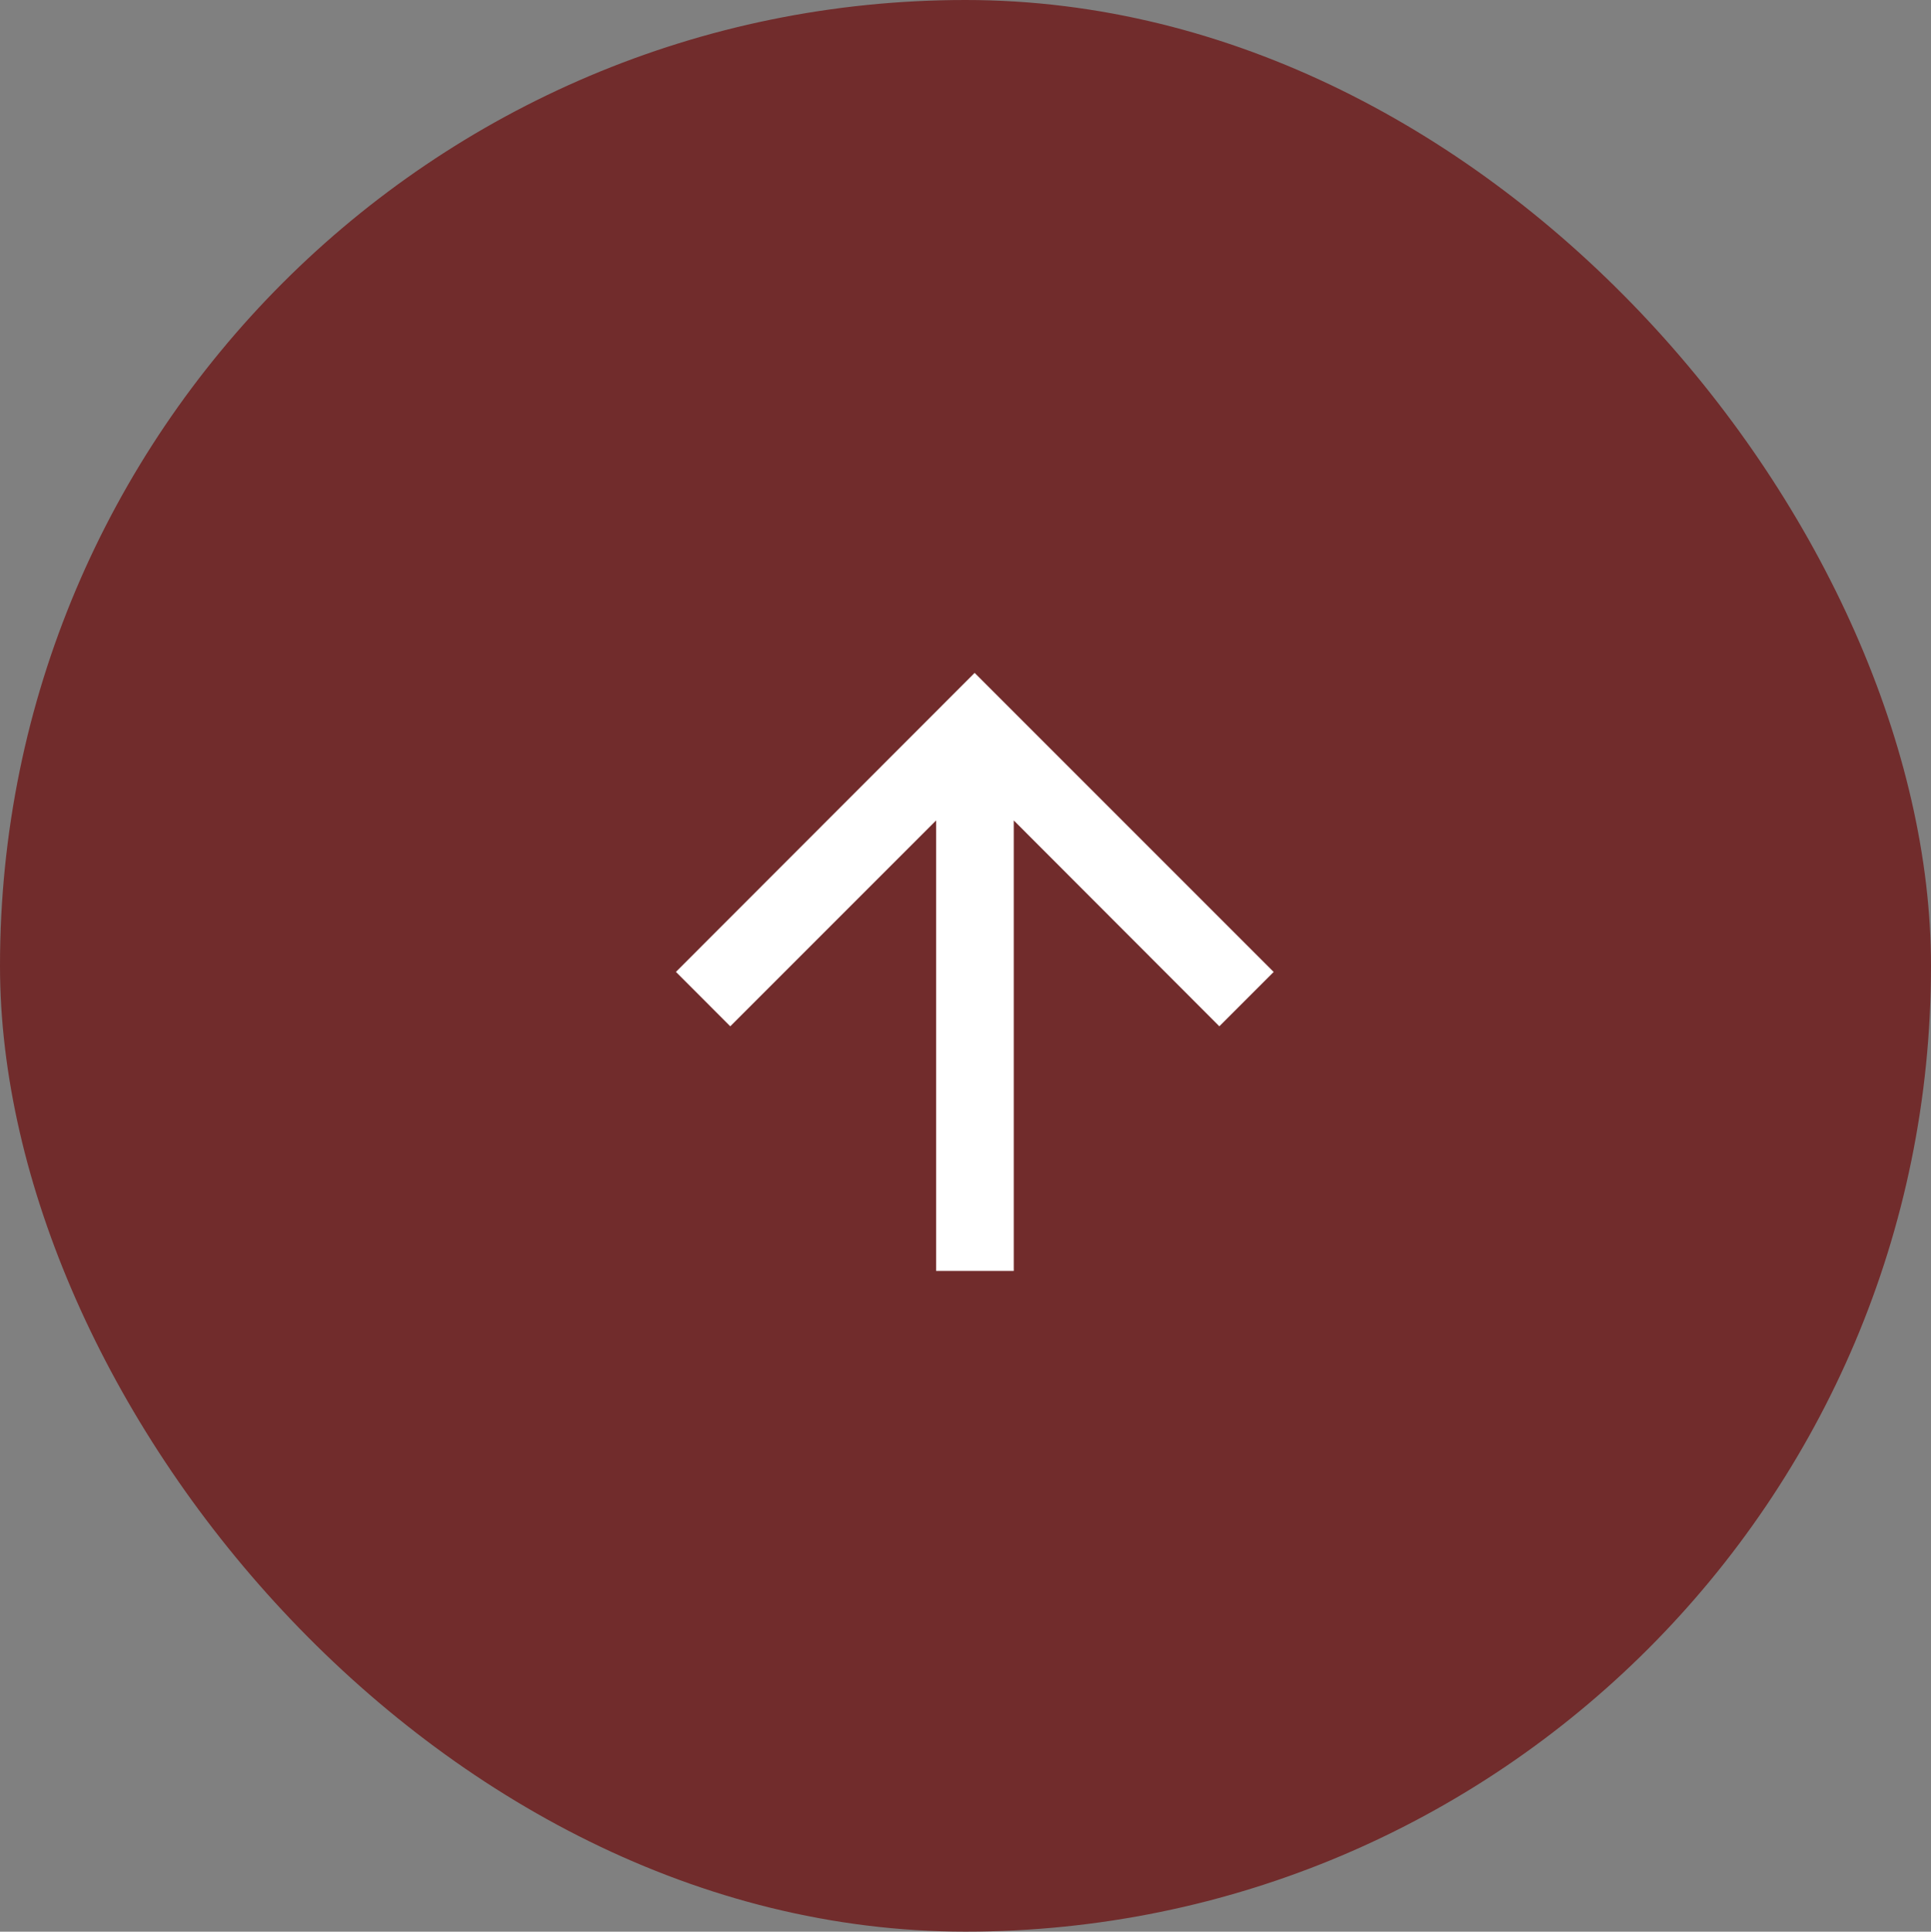
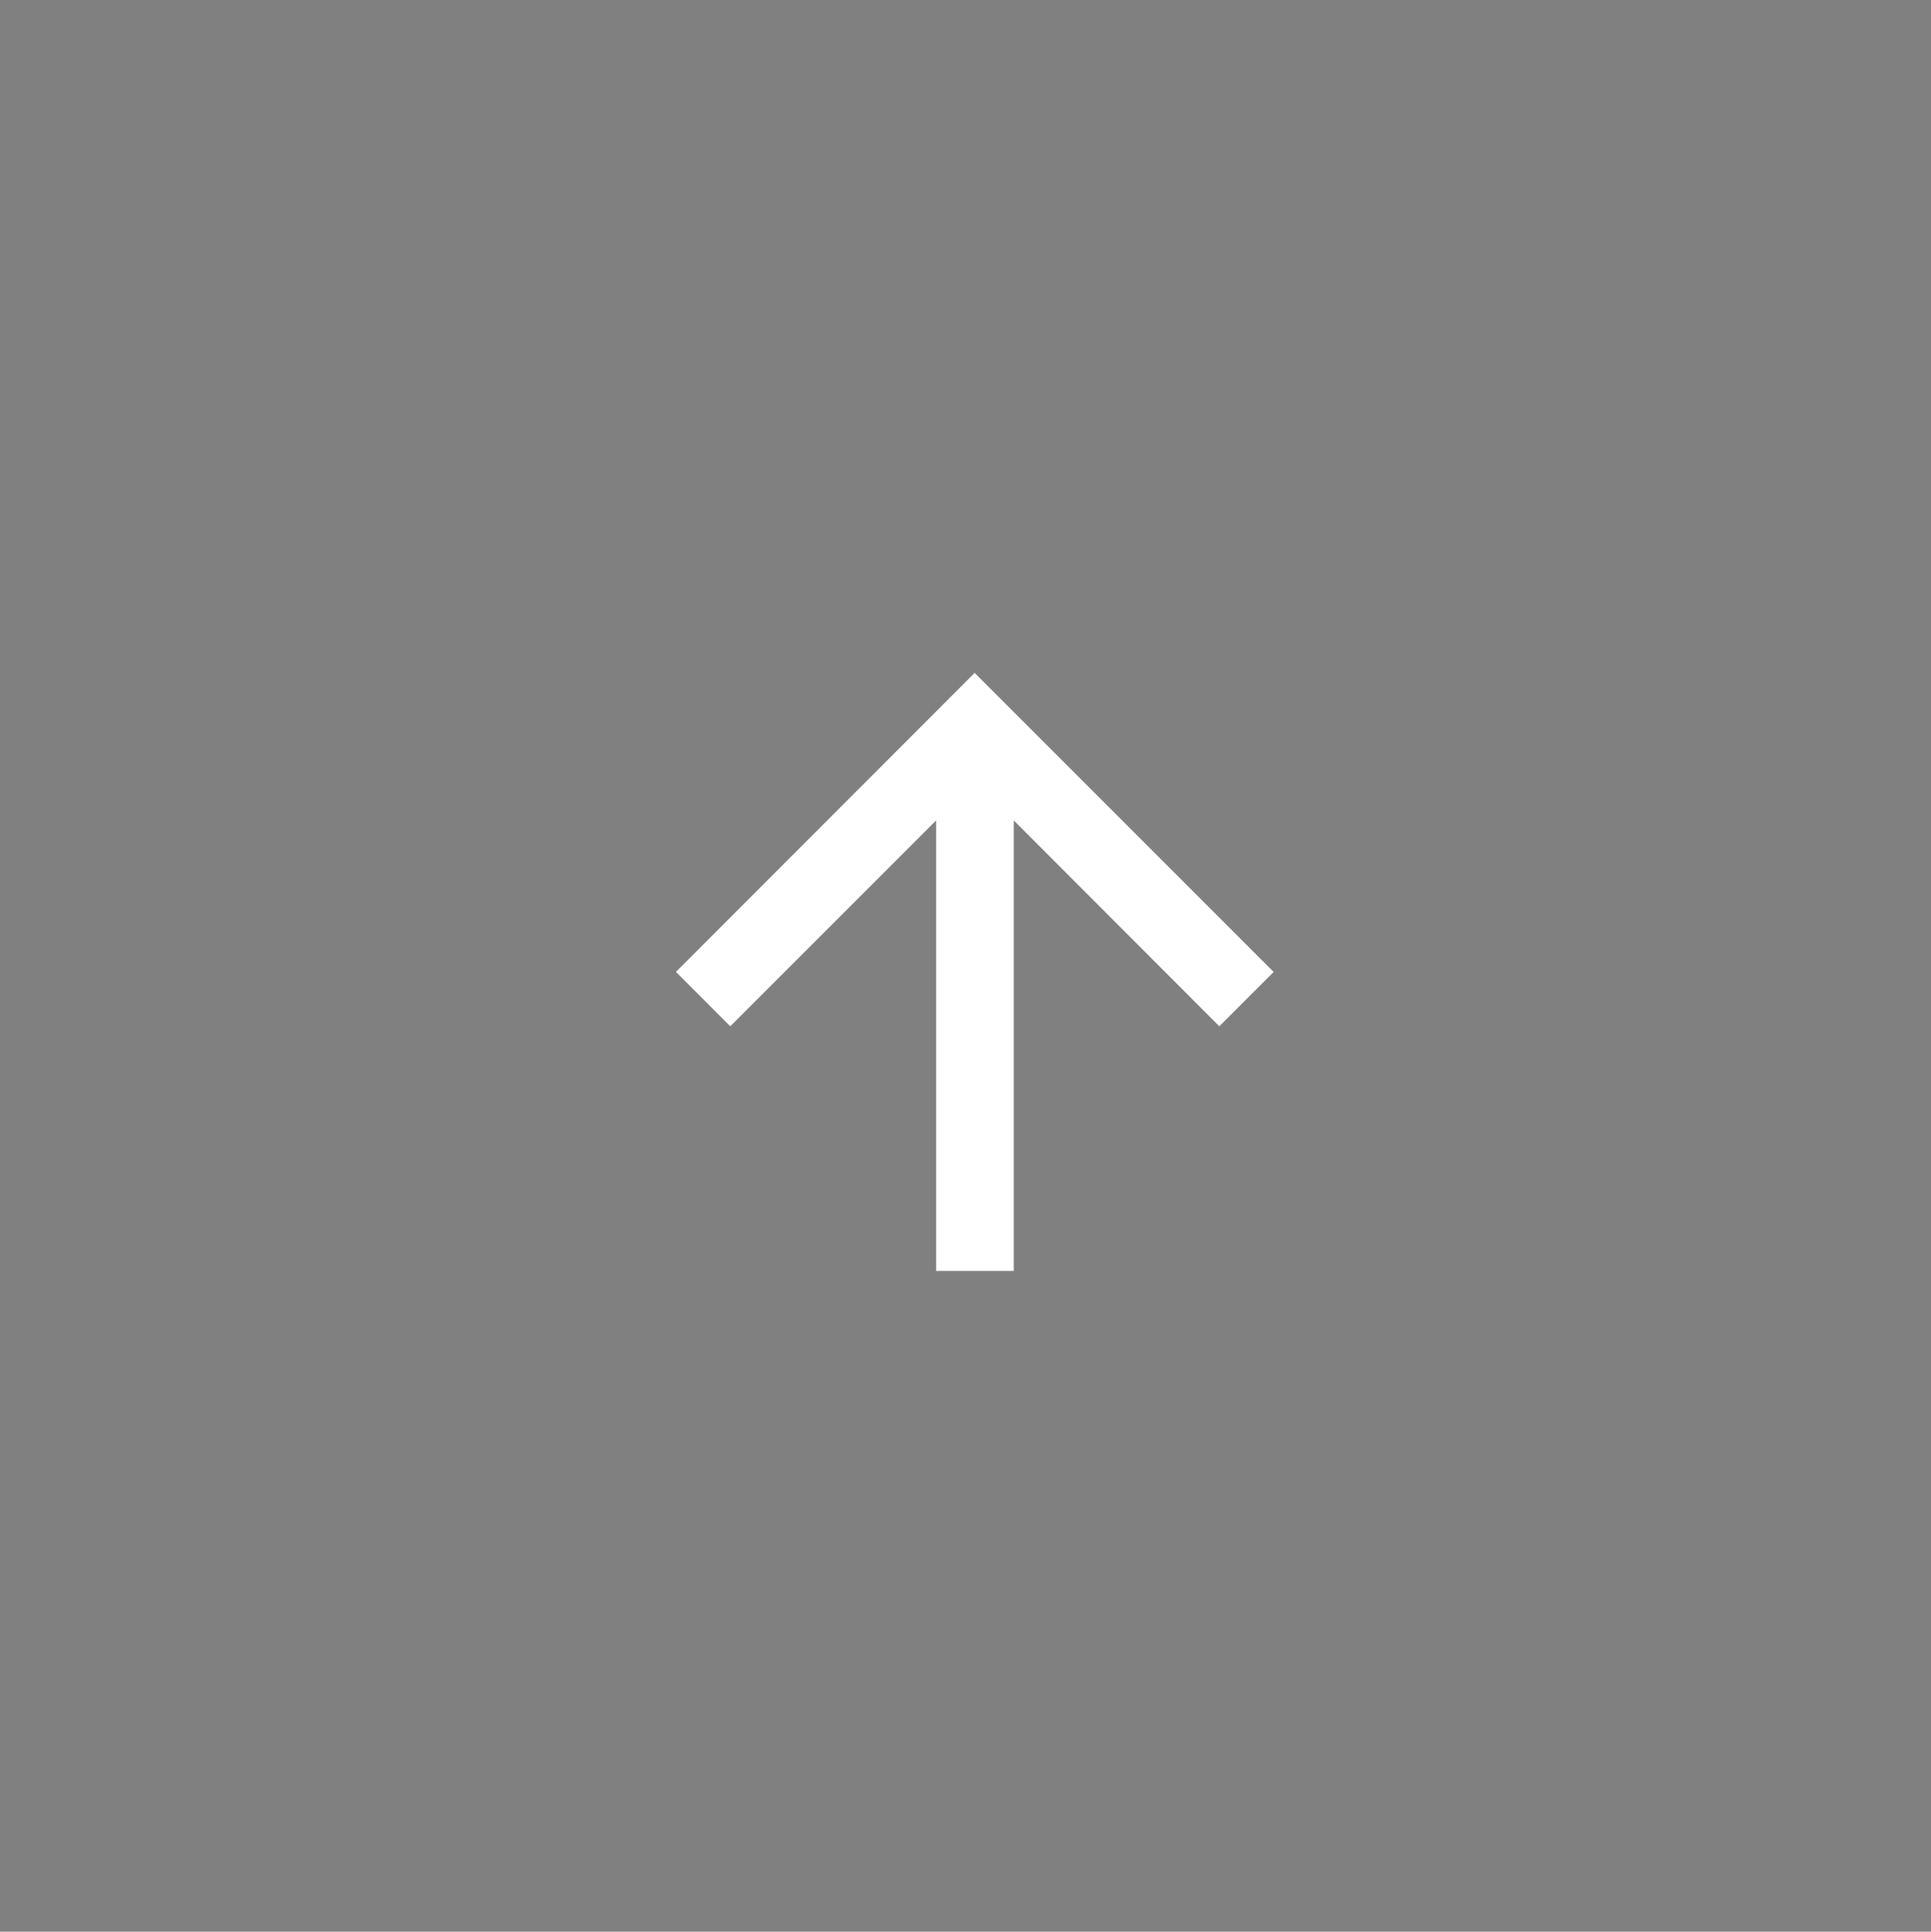
<svg xmlns="http://www.w3.org/2000/svg" width="37.667" height="37.676" viewBox="0 0 37.667 37.676">
  <rect x="0" y="0" width="37.667" height="37.676" fill="#808080" stroke="none" />
  <defs>
    <style>.a{fill:#712c2c;}.b{fill:#fff;}</style>
  </defs>
  <g transform="translate(-1211.443 -6469.671)">
-     <rect class="a" width="37.667" height="37.675" rx="18.834" transform="translate(1211.443 6469.671)" />
    <g transform="translate(1224.628 6482.795)">
      <path class="b" d="M5.833,0,4.772,1.06,8.787,5.075H0V6.59H8.787L4.772,10.6l1.06,1.06,5.833-5.833Z" transform="translate(0 11.665) rotate(-90)" />
    </g>
  </g>
</svg>